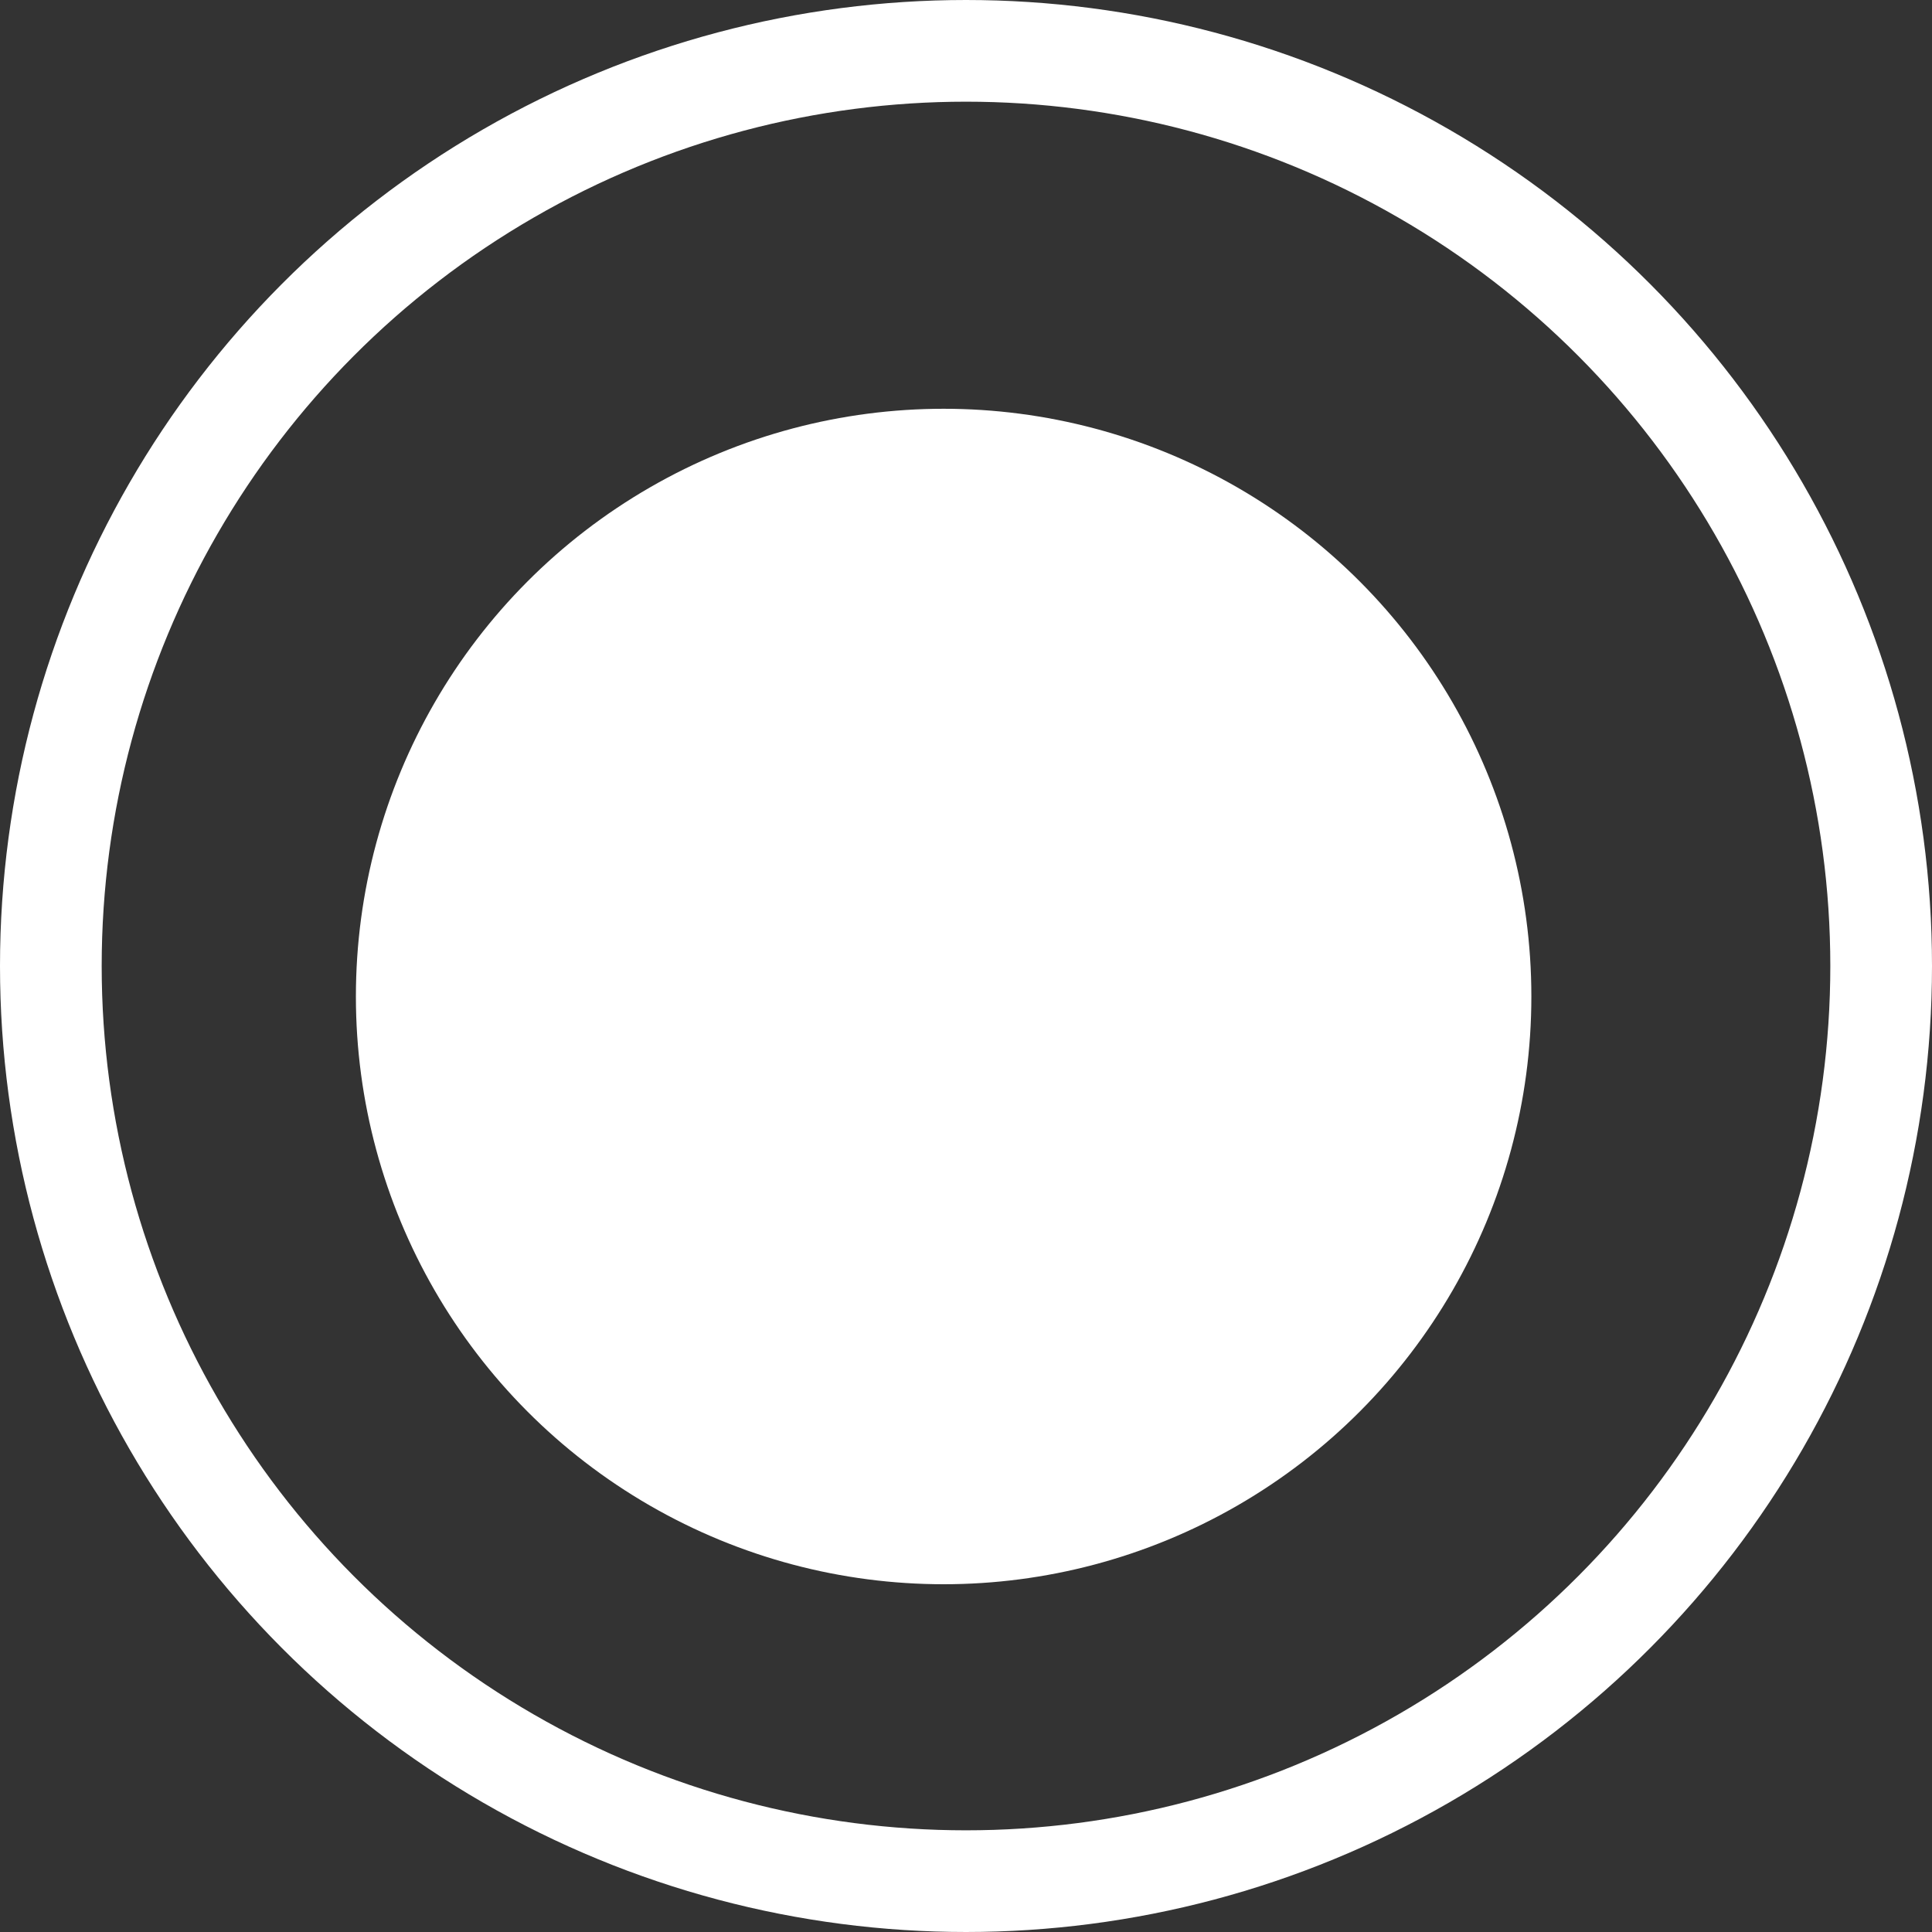
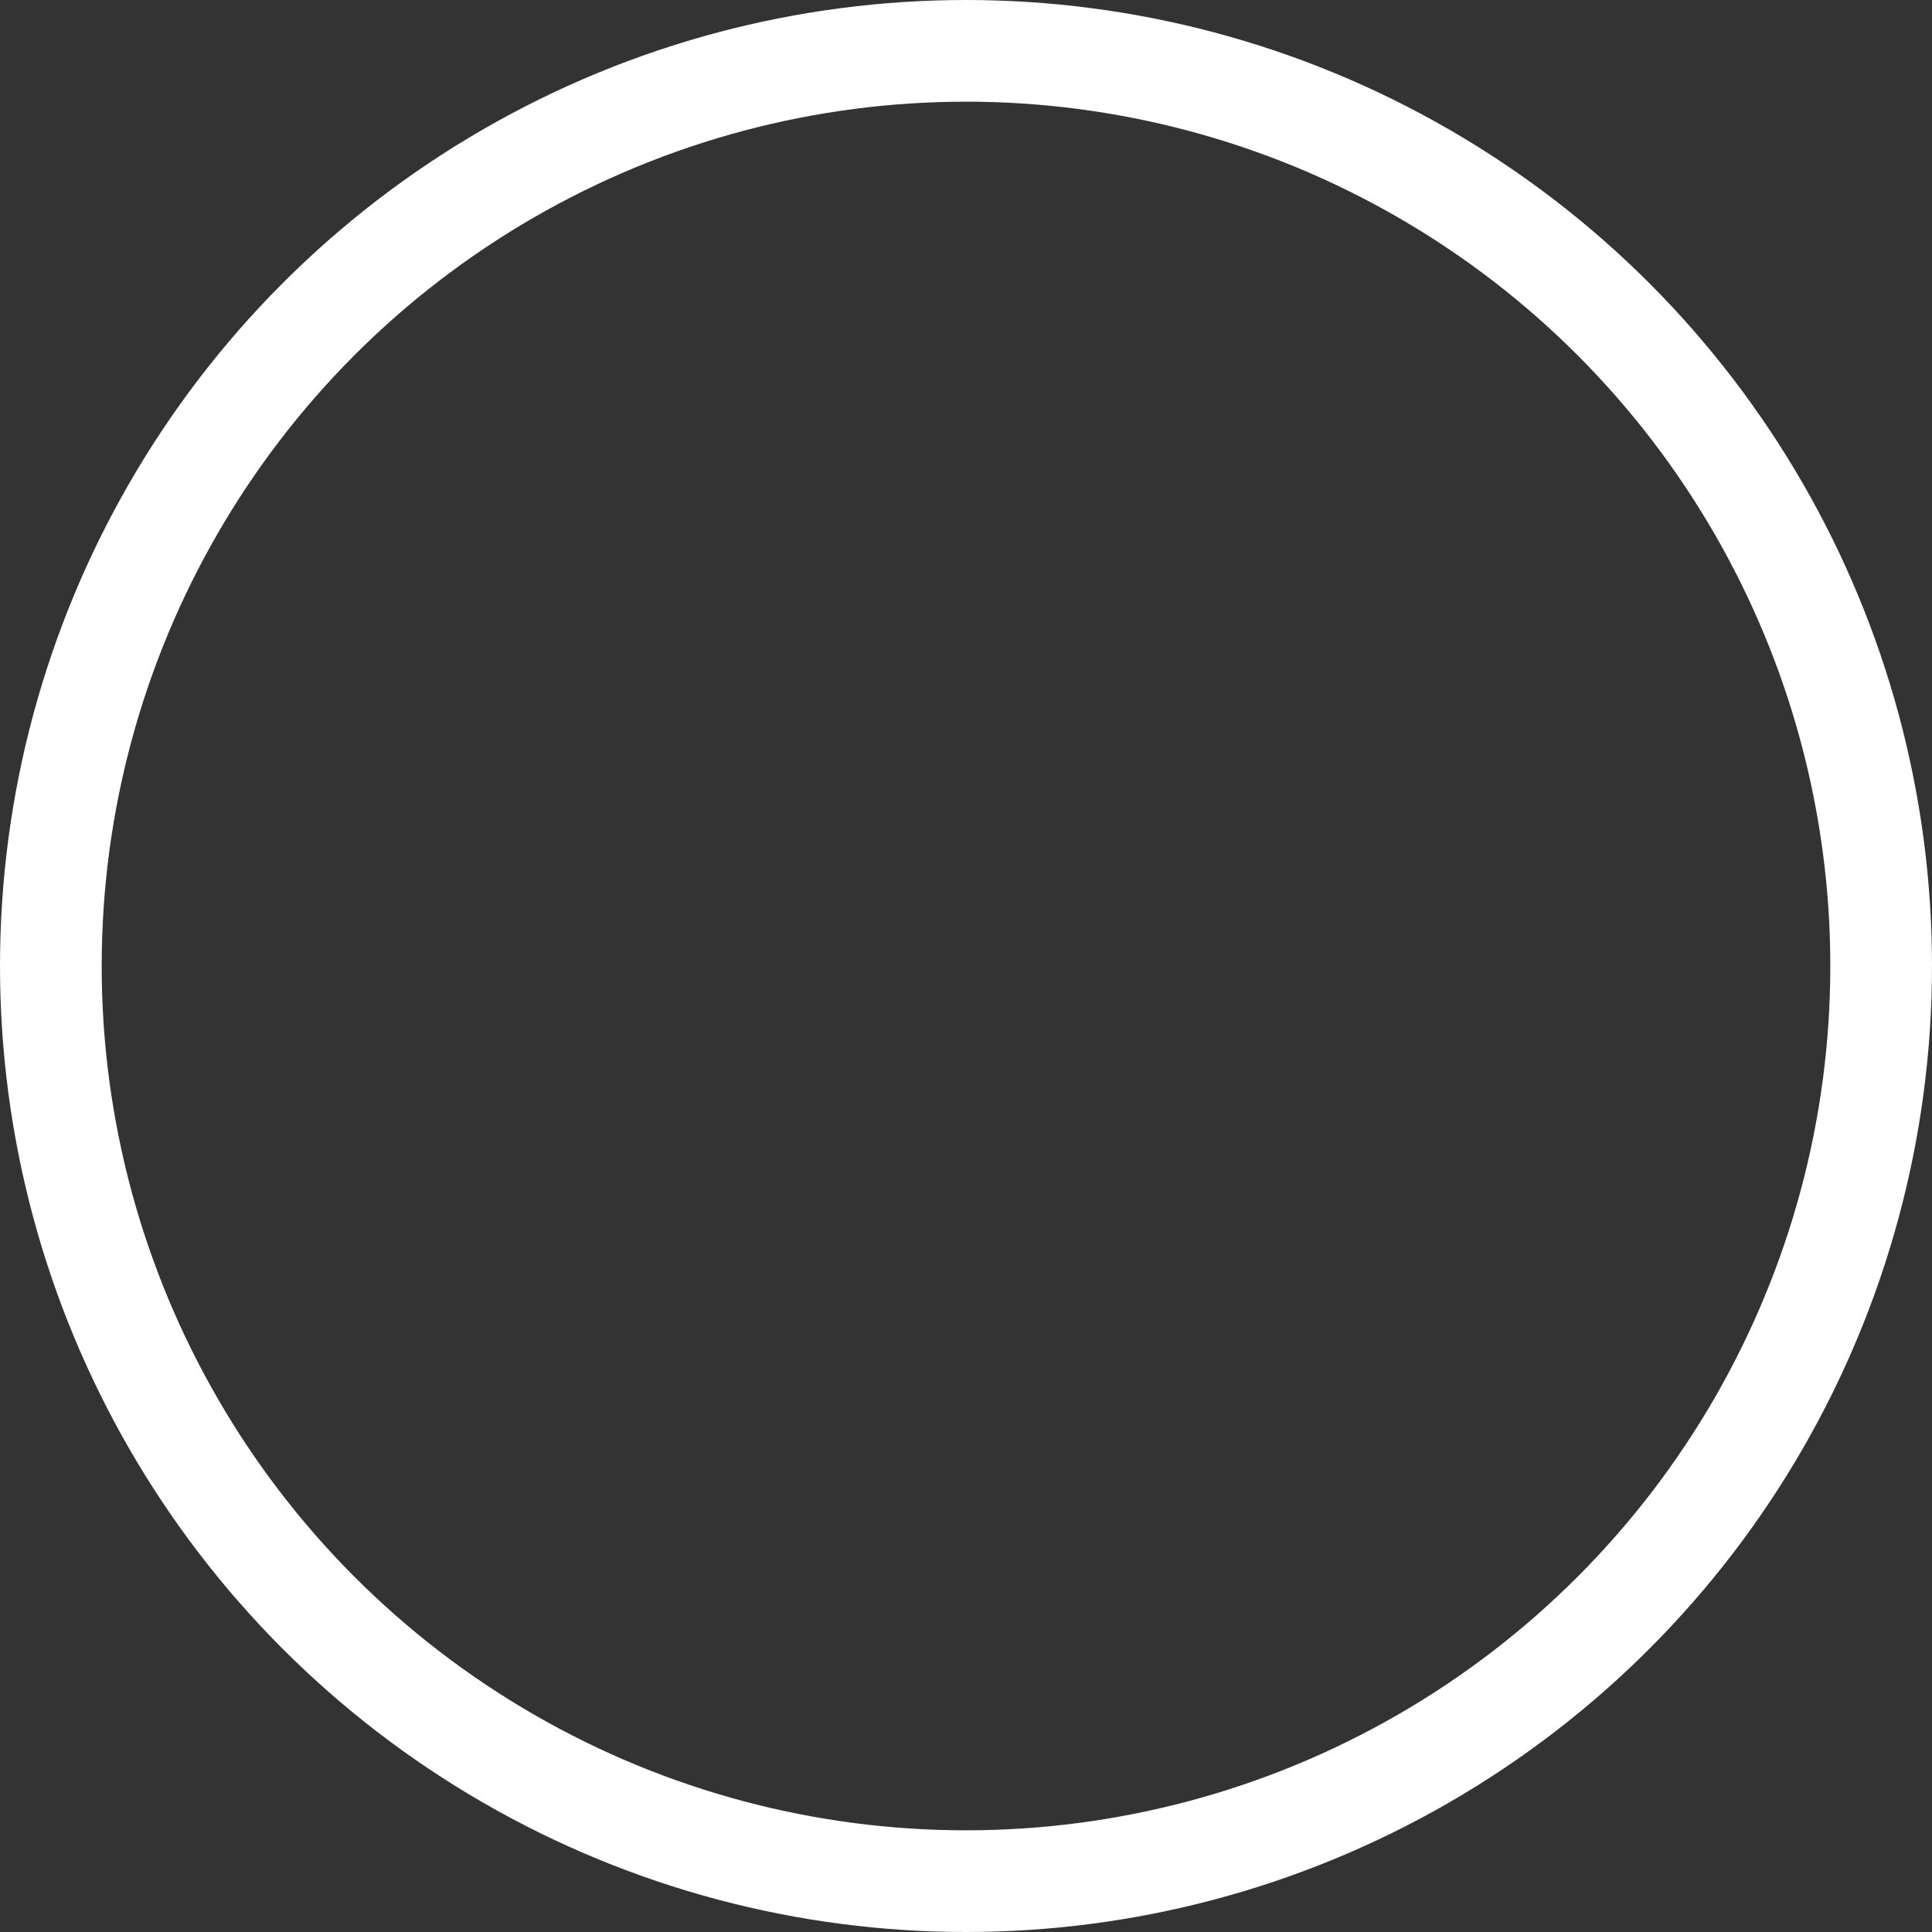
<svg xmlns="http://www.w3.org/2000/svg" width="19" height="19" viewBox="0 0 19 19">
  <rect x="0" y="0" width="19" height="19" fill="#333333" stroke="none" />
  <g id="Group_41_copy_5" data-name="Group 41 copy 5" transform="translate(-812.5 -5803.5)">
-     <circle id="Ellipse_3" data-name="Ellipse 3" cx="5.78" cy="5.78" r="5.78" transform="translate(816 5807.52)" fill="#fff" />
    <circle id="Ellipse_4" data-name="Ellipse 4" cx="9" cy="9" r="9" transform="translate(813 5804)" fill="none" stroke="#fff" stroke-width="1" />
  </g>
</svg>